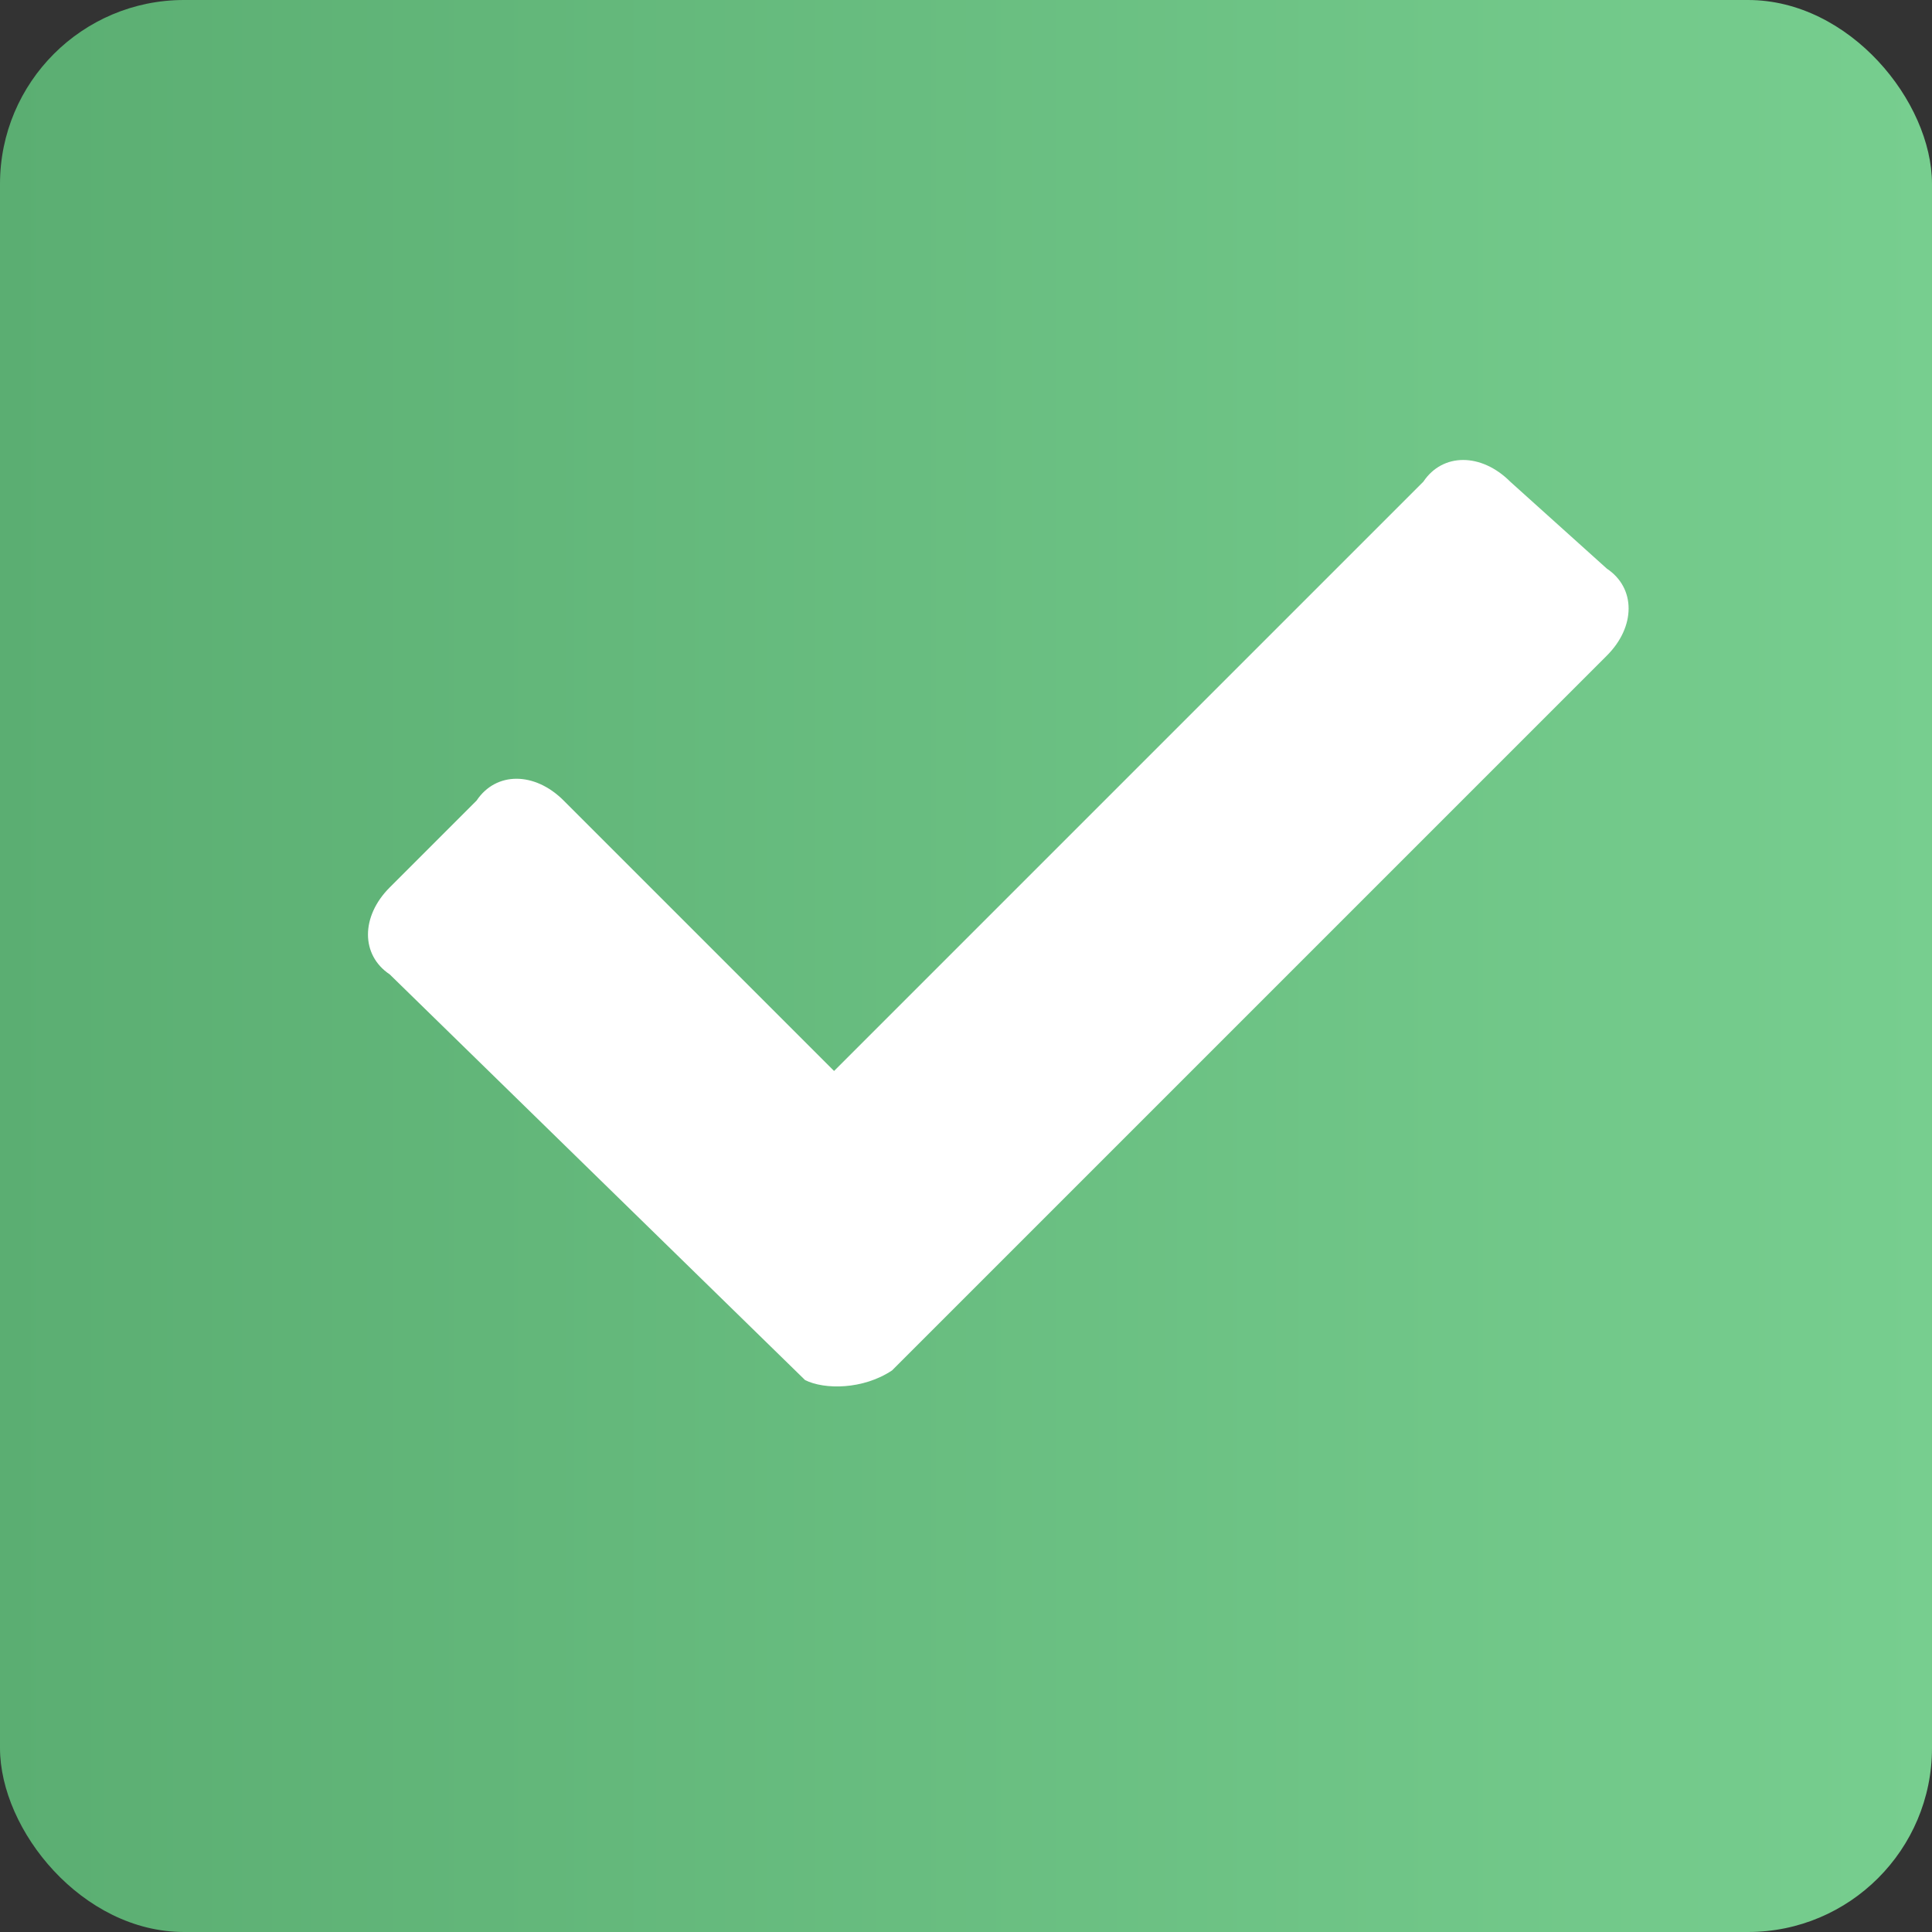
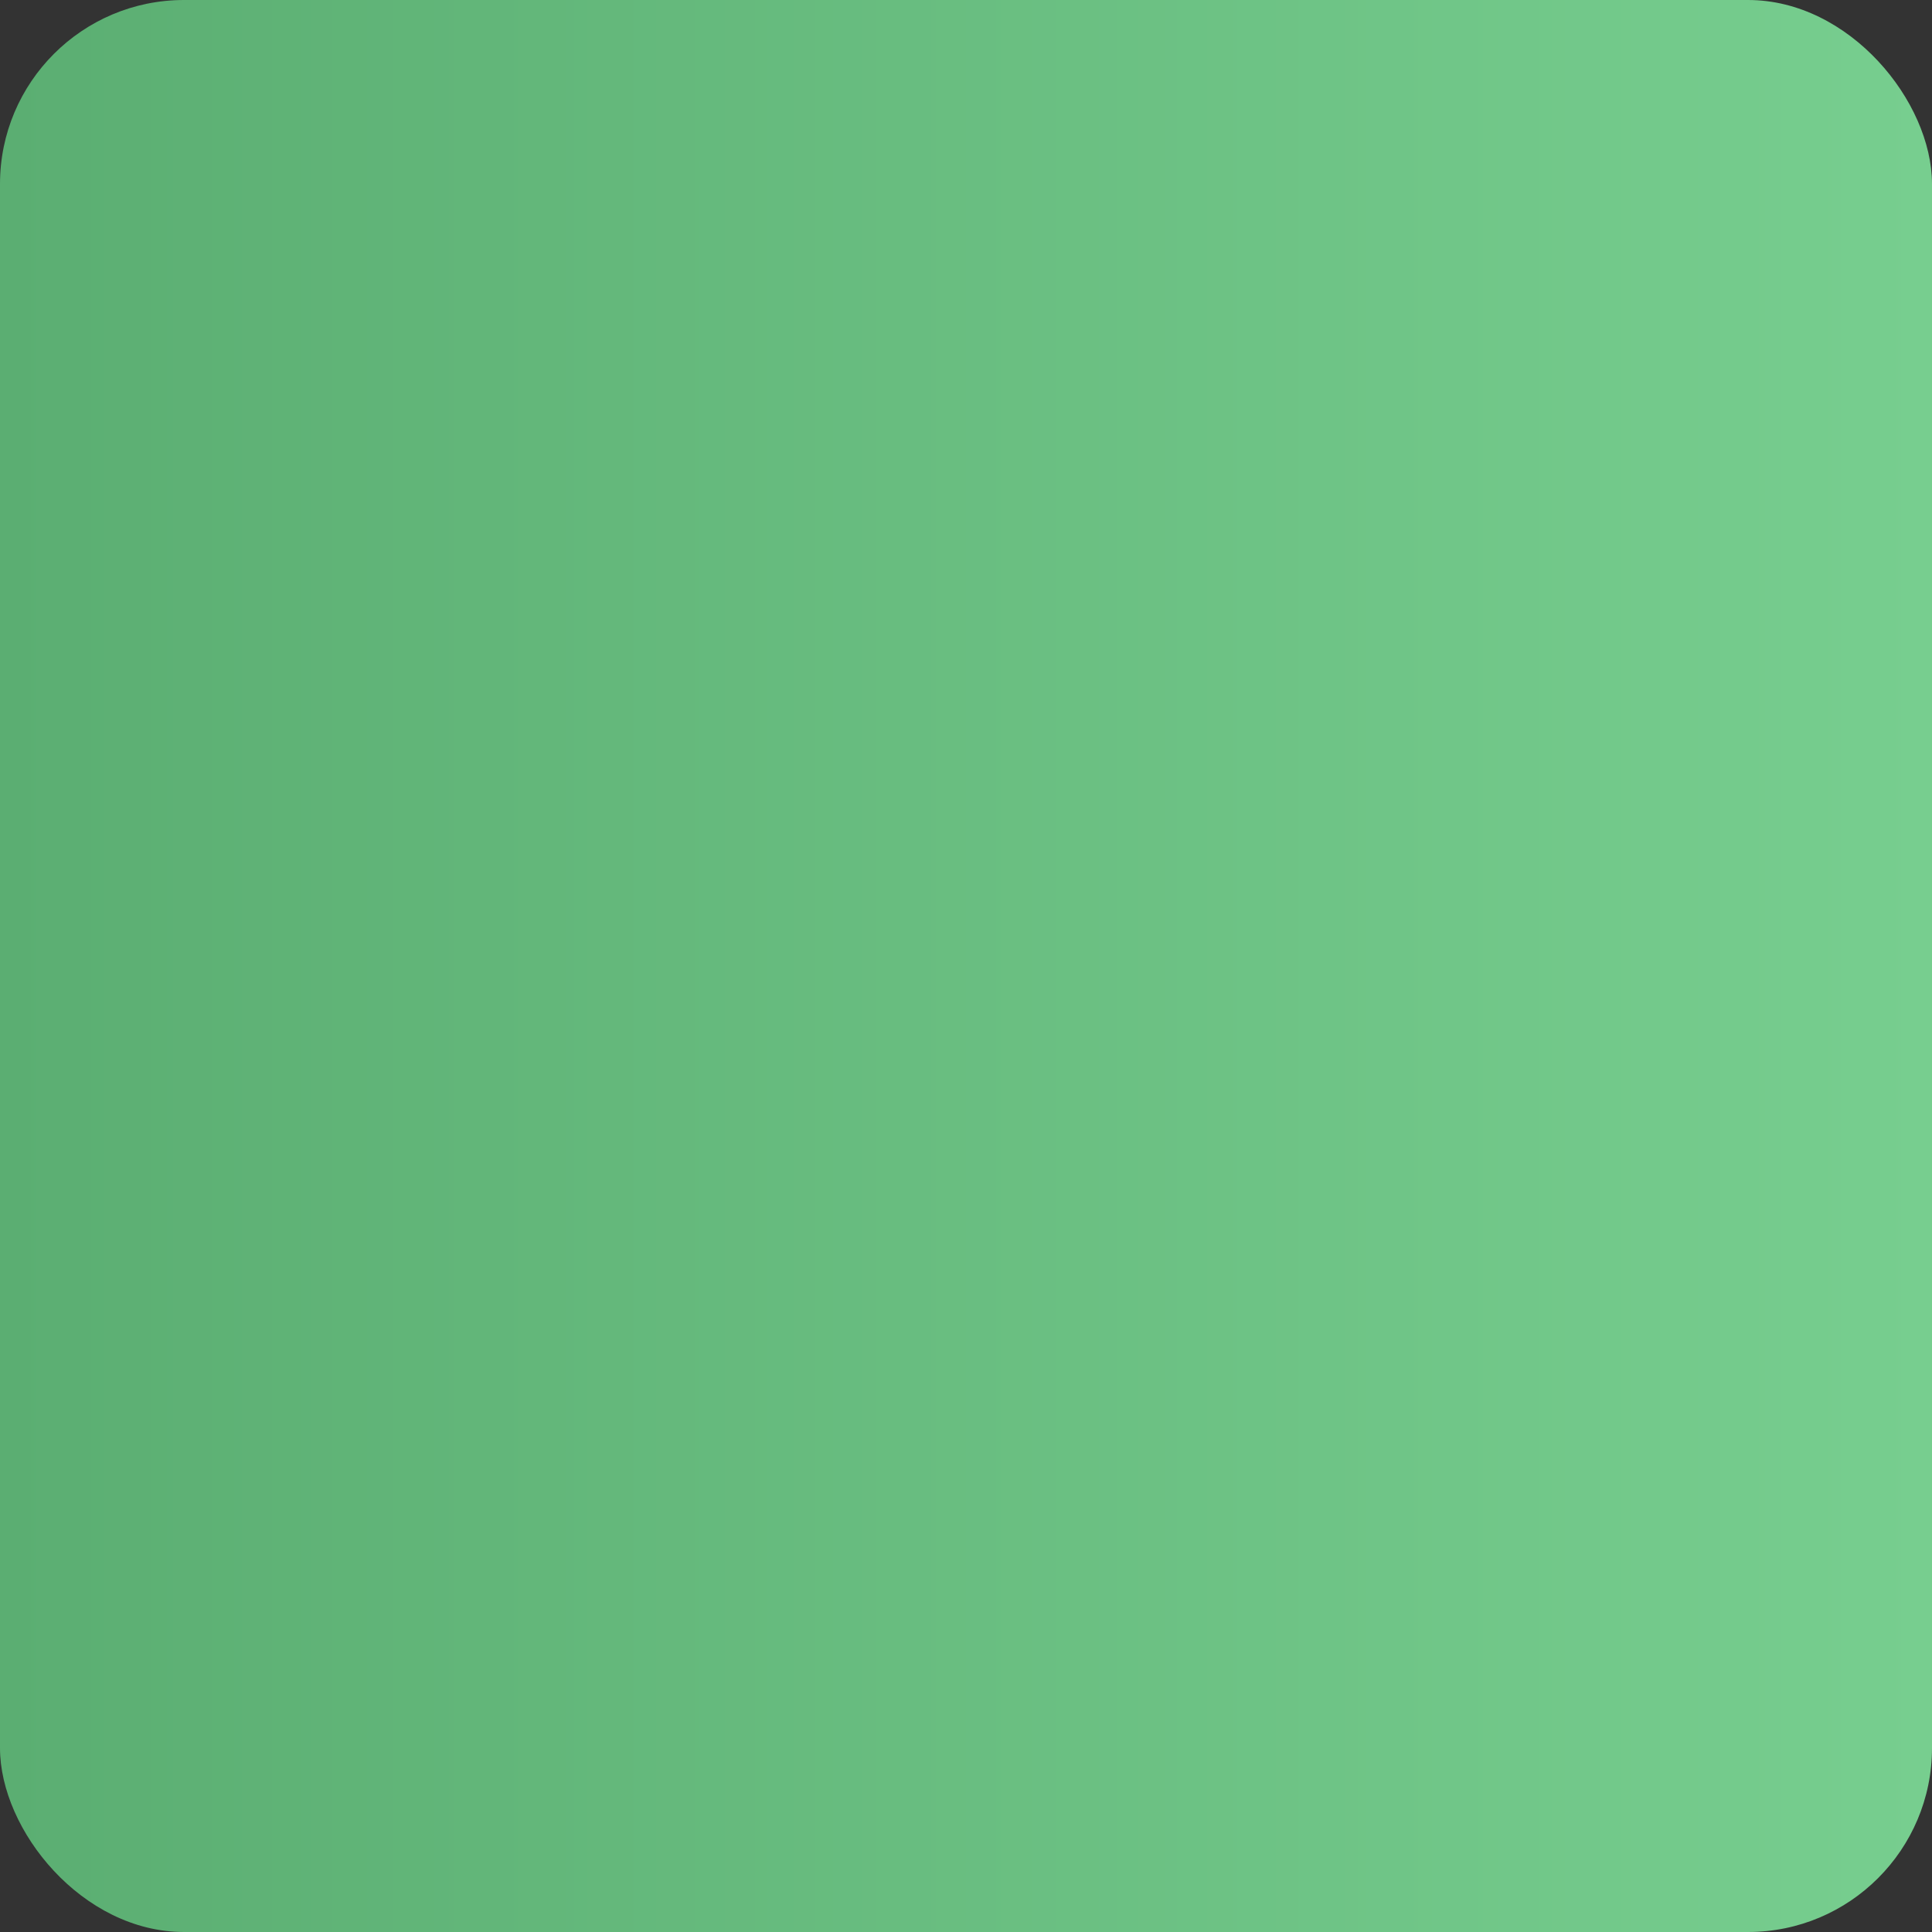
<svg xmlns="http://www.w3.org/2000/svg" width="21" height="21" viewBox="0 0 21 21" fill="none">
  <rect x="0" y="0" width="21" height="21" fill="#333333" stroke="none" />
  <rect width="21" height="21" rx="2" fill="url(#paint0_linear_979_5869)" />
-   <path d="M16.416 5.236C16.101 4.921 15.681 4.921 15.471 5.236L9.066 11.641L6.126 8.701C5.811 8.386 5.391 8.386 5.181 8.701L4.236 9.646C3.921 9.961 3.921 10.381 4.236 10.591L8.751 15.001C8.961 15.106 9.381 15.106 9.696 14.896L17.466 7.126C17.781 6.811 17.781 6.391 17.466 6.181L16.416 5.236Z" fill="white" />
  <defs>
    <linearGradient id="paint0_linear_979_5869" x1="0" y1="10.5" x2="21" y2="10.5" gradientUnits="userSpaceOnUse">
      <stop stop-color="#5BAE72" />
      <stop offset="1" stop-color="#77CE8F" />
    </linearGradient>
  </defs>
</svg>